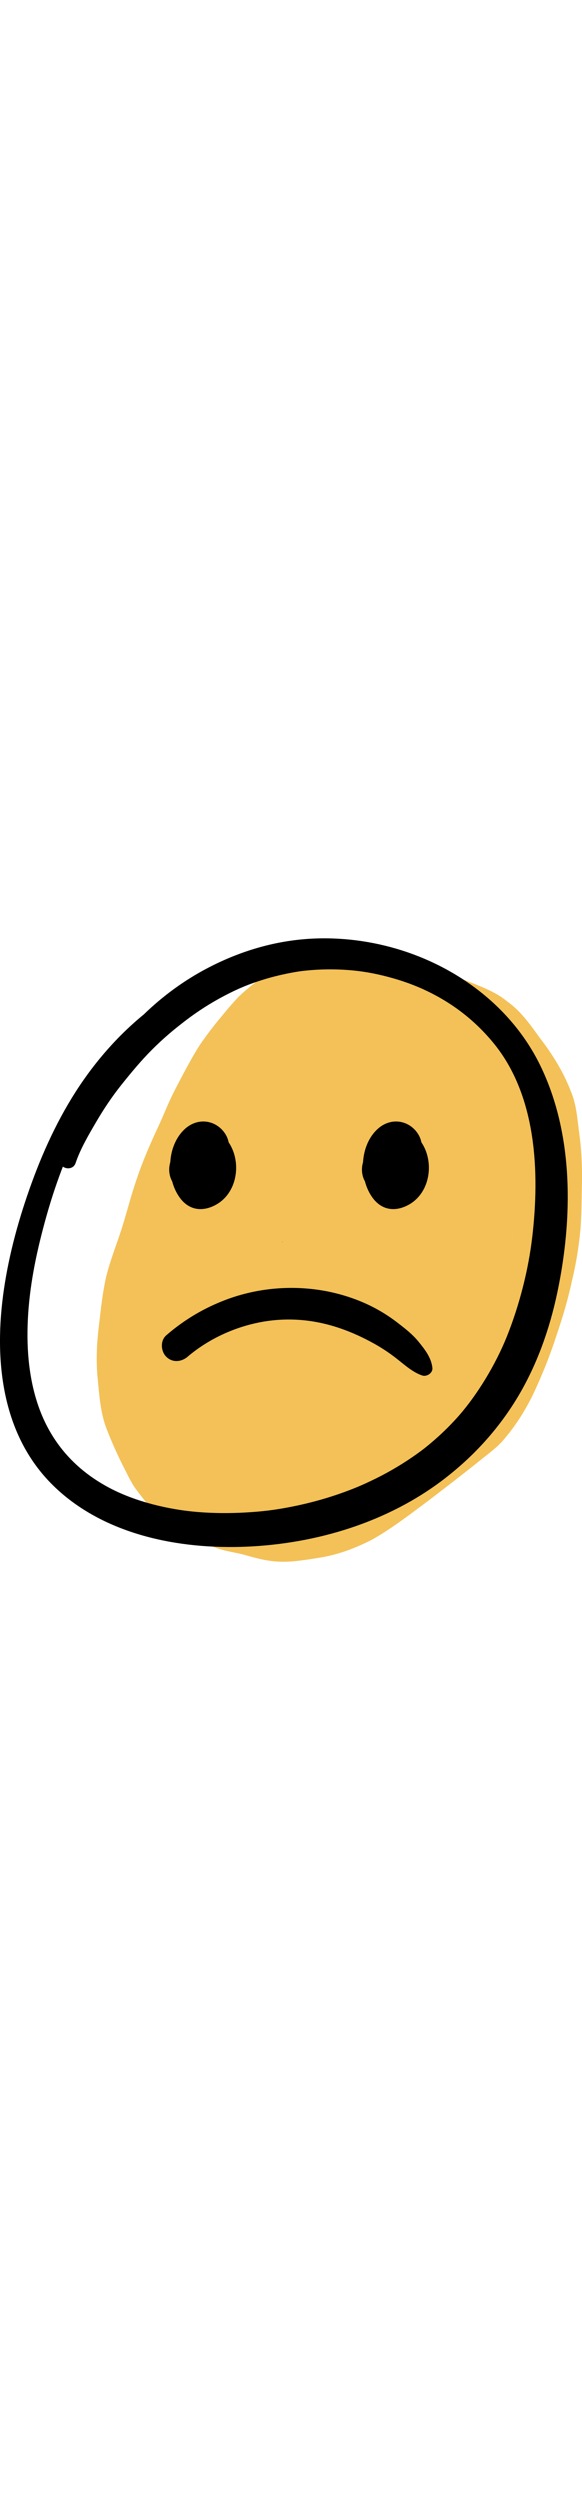
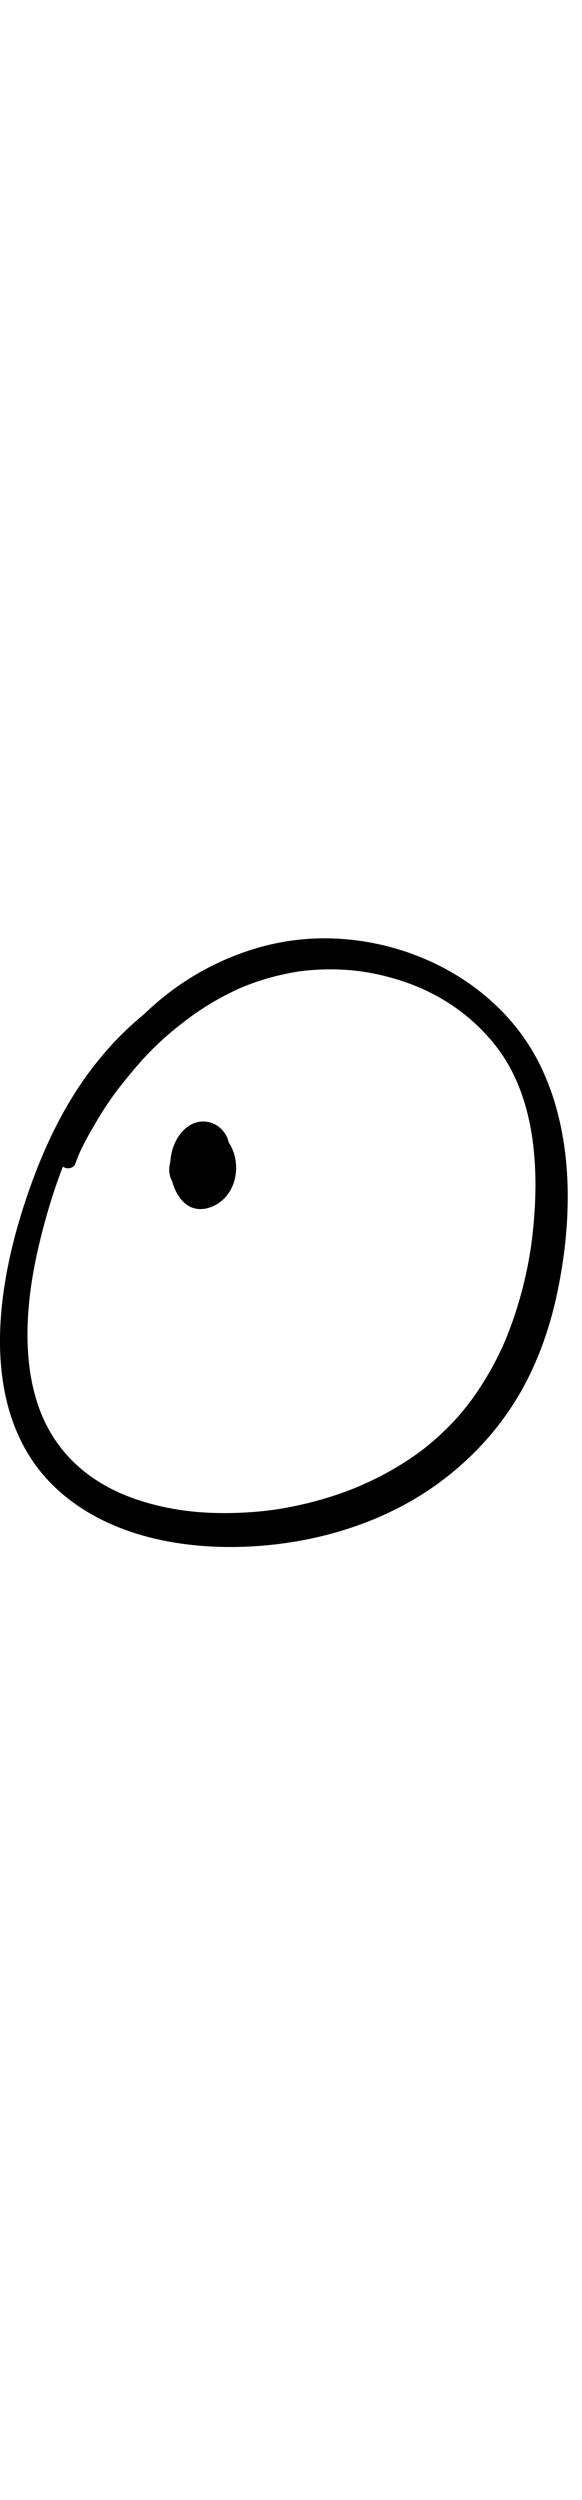
<svg xmlns="http://www.w3.org/2000/svg" viewBox="0 0 481.22 515.05" width="120px">
  <defs>
    <style>
      .scl-strgls-1 {
        fill: #ffd426;
      }

      .scl-strgls-2 {
        fill: #f3c157;
      }
    </style>
  </defs>
  <g>
    <g>
      <g>
-         <path class="scl-strgls-2" d="m478.77,159.95c-1.46-11.39-2.23-23.09-6.85-33.75-6.04-15.7-14.92-30.03-25.13-43.33-7.05-9.71-13.97-19.77-23.26-27.49-4.07-3.19-8.07-6.5-12.57-9.06-8.73-5-18.17-8.46-27.51-12.1-.27-.1-.53-.21-.81-.3-.5-.2-.99-.41-1.5-.61-1.15-.47-2.3-.95-3.45-1.42-1.94-1.28-3.99-2.15-6.17-2.64-.44-.17-.87-.35-1.31-.52-1.84-.85-3.69-1.71-5.55-2.52-.15-.1-.3-.2-.45-.29-3.01-1.92-6.27-2.96-9.76-3.12-2.21-.48-4.52-.57-6.82-.32-6.72-2.11-13.55-3.88-20.48-5.22-12.56-2.71-25.32-4.7-38.17-5.28-10.76-.35-21.48.76-32.06,2.67-5.95,1.09-11.68,3.11-17.23,5.48-8.75,3.45-17.33,7.47-24.72,13.39-5.96,4.51-11.81,9.18-17.22,14.33-6.93,7.03-13,14.84-19.32,22.41-5.3,6.74-10.54,13.6-15.14,20.85-6.59,10.95-12.54,22.28-18.4,33.64-5.17,9.77-9.09,20.12-13.71,30.15-6.68,14.22-12.98,28.62-17.99,43.51-4.62,13.25-8.01,26.88-12.19,40.27-4.42,13.92-9.98,27.49-13.42,41.71-2.83,12.86-4.22,25.98-5.72,39.05-1.87,14.92-2.63,29.98-1.02,44.96,1.32,13.95,2.28,28.19,7.47,41.36,4.07,10.48,8.7,20.7,13.71,30.75,3.31,6.28,6.17,12.86,10.38,18.61,4.84,6.32,9.56,12.79,15.15,18.47,5.94,5.47,12.44,10.33,19.04,14.97,9.46,6.42,20.18,10.59,30.84,14.56,7.17,2.86,14.85,3.9,22.34,5.61,9.97,2.8,19.95,5.75,30.36,6.23,11.5.58,22.93-1.51,34.23-3.27,15.29-2.46,30.07-8.03,43.77-15.16,16.65-9.49,31.79-21.32,47.14-32.73,12.79-9.81,25.59-19.6,38.18-29.66,7-5.83,14.61-11.03,20.96-17.59,12.72-14.13,22.61-30.64,30.14-48.05,5.96-13.23,11.17-26.76,15.62-40.58,4.92-14.45,9.34-29.06,12.51-44,3.52-14.27,5.91-28.8,7.25-43.44.78-10.29.93-20.61,1.09-30.93.58-16.57.05-33.15-2.23-49.59Zm-55.05,88.55c.28-2.07.56-4.14.83-6.21-.25,2.07-.53,4.14-.83,6.21Z" />
-         <path class="scl-strgls-1" d="m160.58,430.75c.07.08.13.16.2.24l-.43-.55c.08.1.16.21.23.31Z" />
-       </g>
+         </g>
      <g>
-         <path d="m233.53,250.99c.2,0,.2-.31,0-.31s-.2.31,0,.31h0Z" />
        <path d="m210.36,18.82c-58.5,11.16-107.76,50.18-141.28,98.22-18.23,26.13-32.01,55.14-42.88,85.02-10.32,28.4-18.55,57.9-22.94,87.83-8.39,57.12-2.56,119.91,40.86,162.35,41.42,40.48,103.48,52.74,159.53,50.37,57.98-2.46,116.59-20.07,163.07-55.53,24.51-18.7,45.23-41.34,61.17-67.8,15.97-26.52,26.53-56.33,32.9-86.55,12.89-61.13,13.79-130.84-14.25-188.03-23.44-47.8-68.46-81.4-119.03-96.16-24.68-7.2-51.04-10.03-76.67-7.77-27.68,2.45-54.18,10.78-78.8,23.61-49.09,25.58-86.94,68.95-108.67,119.55-2.71,6.32-5.34,12.72-7.55,19.24-2.12,6.27-3.53,12.78-5.64,19.03-2.64,7.83,9.73,11.19,12.35,3.41,3.95-11.7,10.8-23.3,17.01-33.92,6.25-10.68,13.17-21.05,20.9-30.71,7.93-9.91,16.08-19.79,25.15-28.87,4.51-4.51,9.19-8.86,14.03-13.02,2.42-2.08,4.87-4.11,7.37-6.09,1.84-1.46,5.24-4.12,6.54-5.11,10.05-7.68,20.78-14.52,31.99-20.41,11.45-6.01,20.65-9.83,33.27-13.67,5.86-1.79,11.79-3.26,17.79-4.51,2.7-.56,5.41-1.09,8.14-1.54,1.59-.26,3.18-.52,4.78-.73-1.78.24,2.09-.23,2.7-.29,11.95-1.27,24.01-1.43,35.98-.51,11.18.86,21.66,2.67,33.53,5.86,11.42,3.06,21.95,6.89,32.02,11.77,21.34,10.36,39.52,24.55,54.56,42.97,35.42,43.36,38.09,106.55,31.75,160.31-3.12,26.51-10.4,55.39-20.74,81.34-9.24,23.18-24.9,49.48-41.99,68.27-4.68,5.15-9.61,10.06-14.76,14.74-2.28,2.07-4.61,4.1-6.97,6.08-1.18.99-2.37,1.96-3.58,2.93-.6.48-1.2.96-1.81,1.44,1.65-1.3-.93.7-1.22.92-10.71,8.02-22.1,15.12-33.97,21.29-5.37,2.79-12.8,6.28-17.14,8.15,1.99-.86-3.9,1.64-3.22,1.36.32-.13,1.6-.66,0-.01-1.44.58-2.89,1.16-4.34,1.73-3.39,1.32-6.8,2.57-10.24,3.75-12.8,4.41-25.91,7.9-39.19,10.51-13.53,2.65-23.68,3.92-38.03,4.73-13.25.75-26.56.66-39.8-.44-23.55-1.96-50.68-8.39-72.17-19.69-22.31-11.73-40.12-28.4-51.95-51.11-11.55-22.17-15.96-48.11-16.19-73.38-.24-26.91,3.92-53.57,10.27-79.66,7.08-29.07,16.23-57.81,29.06-84.88,24.25-51.15,61.98-96.71,114.02-121.07,12.05-5.64,24.74-9.79,37.74-12.61,8.3-1.8,4.74-14.23-3.49-12.66h0Z" />
        <path d="m175.25,200.62c.28-.46,2.77-3.91,1.13-1.88-1.65,2.03,1.53-1.5,1.56-1.53.74-.72,1.52-1.4,2.31-2.06-3.44,2.84.5-.01,1.2-.41-7.89-1.02-15.78-2.04-23.67-3.05-.54-.72-1.08-1.44-1.62-2.17.78,1.4.8,1.29.06-.34-.67-3.09-.19-.32-.06.32.48,2.44-.36-4.82-.28-1.28.08,3.53.63-3.71.19-1.28-.13.72-1.16,3.26.08.34,1.54-3.63-.63.42-.6.65-.07-.59,3.05-3.41.94-1.48,2.52-1.78,3.13-2.27,1.83-1.45-1.34.78-.59.51,2.26-.82,7.65,3.11,15.29,6.22,22.94,9.33-.23-.35-2.84-3.8-.98-1.27,1.67,2.27-.02-.6-.35-1.54-1.21-3.45-.19,2.8.09.59-.02-.47-.02-.94.01-1.41.08-1.63-.05-.95-.4,2.03.36-.69.46-1.97.62-2.75.83-4.09-1.54,2.31-.34.49,1.42-2.15,2.76-4.31,4.26-6.42-12.98-1.7-25.96-3.39-38.93-5.09,1.15,6.28,3.98,12.47,8.42,17.07,8.74,9.05,21.92,5.56,28.51-3.67,3.83-5.37,4.67-12.66,4.91-19.06.32-8.44-5.61-16.31-13.09-19.47-8.11-3.42-16.81-1.45-23.27,4.4-15,13.58-15.95,40.57-4.54,56.59,6.89,9.68,16.97,12.15,27.79,7.29,21.76-9.77,24.9-41.1,9.16-57.24-5.81-5.96-16.51-7.68-23.67-3.05-8.07,5.21-14.79,11.89-19.41,20.38-4.76,8.76-2.46,21.17,6.84,26.08,9.29,4.91,20.53,2.26,26.08-6.84h0Z" />
-         <path d="m334.61,200.62c.28-.46,2.77-3.91,1.13-1.88-1.65,2.03,1.53-1.5,1.57-1.53.74-.72,1.52-1.4,2.31-2.06-3.44,2.84.5-.01,1.2-.41l-23.67-3.05c-.54-.72-1.08-1.44-1.62-2.17.78,1.4.8,1.29.06-.34-.67-3.09-.19-.32-.06.32.48,2.44-.36-4.82-.28-1.28.08,3.53.63-3.71.19-1.28-.13.72-1.16,3.26.08.34,1.54-3.63-.63.42-.6.65-.07-.59,3.05-3.41.94-1.48,2.52-1.78,3.13-2.27,1.83-1.45-1.34.78-.59.51,2.26-.82,7.65,3.11,15.29,6.22,22.94,9.33-.23-.35-2.84-3.8-.98-1.27,1.67,2.27-.02-.6-.35-1.54-1.21-3.45-.19,2.8.09.59-.02-.47-.02-.94.01-1.41.08-1.63-.05-.95-.4,2.03.36-.69.46-1.97.62-2.75.83-4.09-1.55,2.31-.34.49,1.42-2.15,2.76-4.31,4.26-6.42-12.98-1.7-25.96-3.39-38.93-5.09,1.15,6.28,3.98,12.47,8.42,17.07,8.74,9.05,21.92,5.56,28.51-3.67,3.83-5.37,4.67-12.66,4.91-19.06.32-8.44-5.61-16.31-13.09-19.47-8.11-3.42-16.81-1.45-23.27,4.4-15,13.58-15.95,40.57-4.54,56.59,6.89,9.68,16.97,12.15,27.79,7.29,21.76-9.77,24.9-41.1,9.16-57.24-5.81-5.96-16.51-7.68-23.67-3.05-8.07,5.21-14.79,11.89-19.41,20.38-4.76,8.76-2.46,21.17,6.84,26.08,9.29,4.91,20.53,2.26,26.08-6.84h0Z" />
-         <path d="m155.12,345.67c21.18-17.99,48.99-28.89,76.07-30.52,28.09-1.69,53.73,6.14,78.17,19.73,6.67,3.71,13,7.94,18.99,12.67,6.24,4.93,13.28,11.23,20.86,13.66,3.73,1.19,8.78-2.13,8.31-6.33-.97-8.58-6.17-15.11-11.49-21.67-4.88-6.02-11.3-10.99-17.41-15.7-13.14-10.13-27.53-17.34-43.42-22.18-31.82-9.69-66.96-8.51-98.1,3.16-18.31,6.86-34.88,16.69-49.64,29.51-5.1,4.43-4.54,13.14,0,17.68,5.1,5.1,12.52,4.38,17.68,0h0Z" />
      </g>
    </g>
  </g>
</svg>